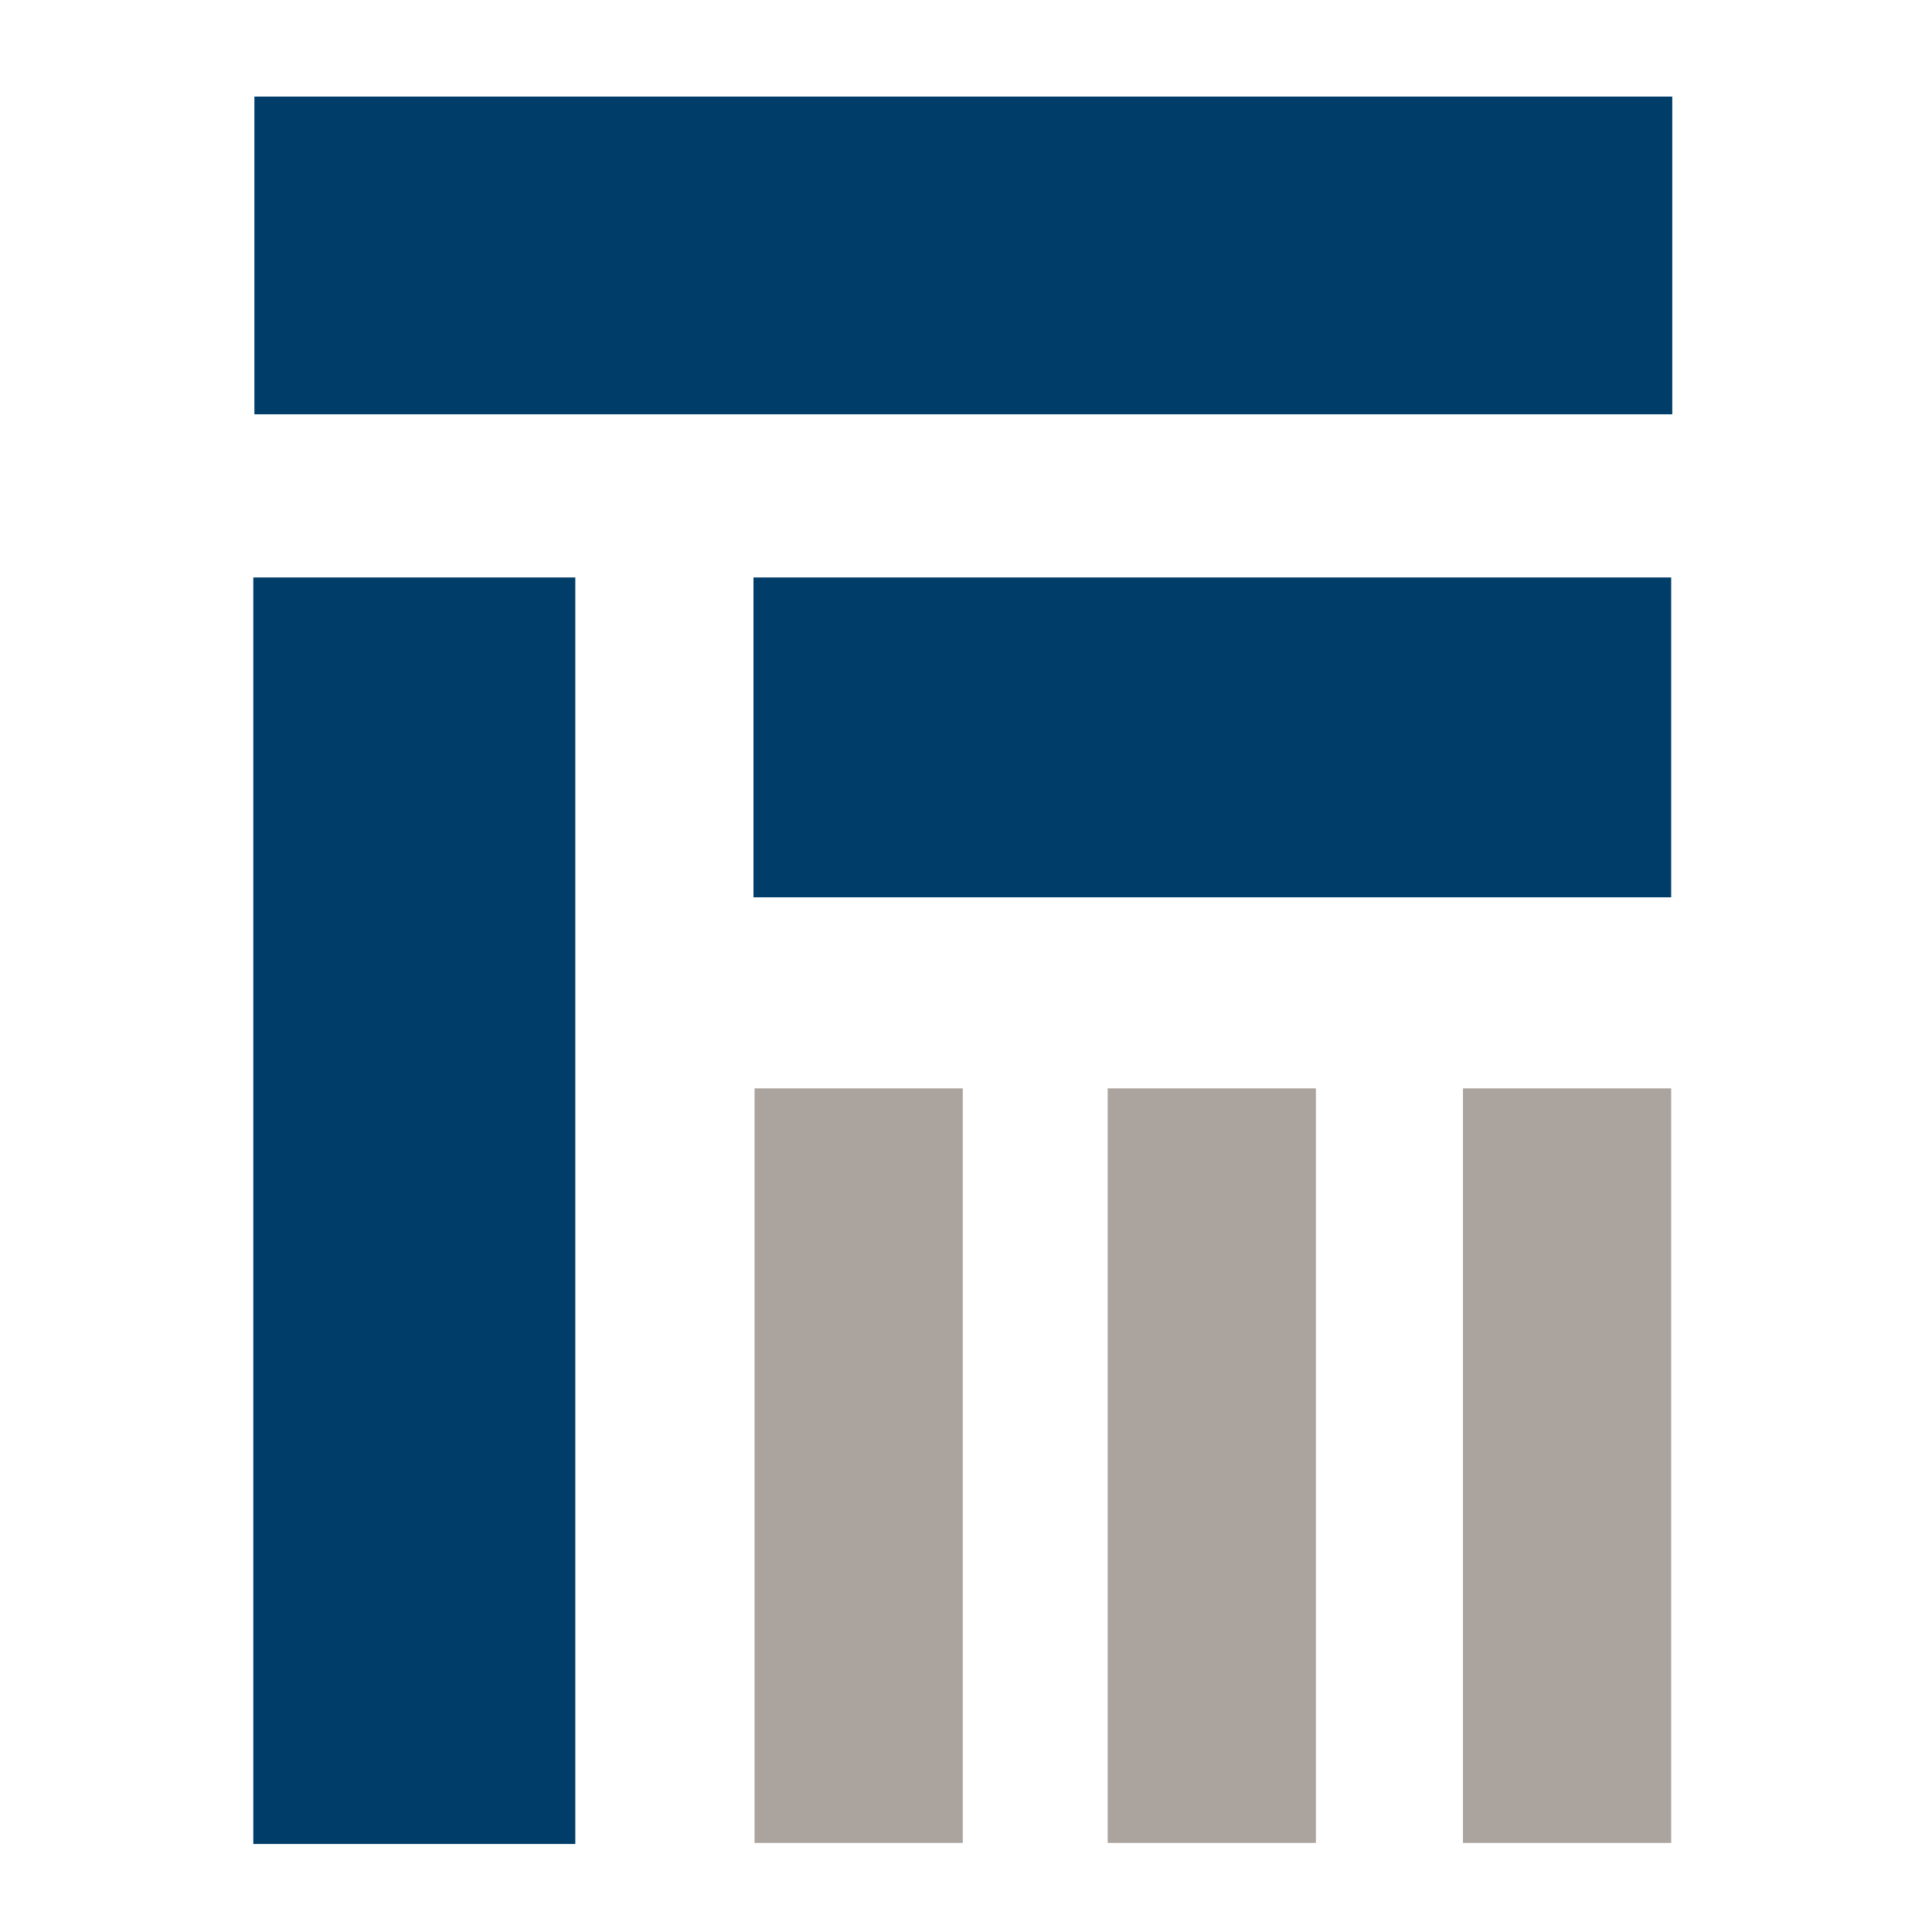
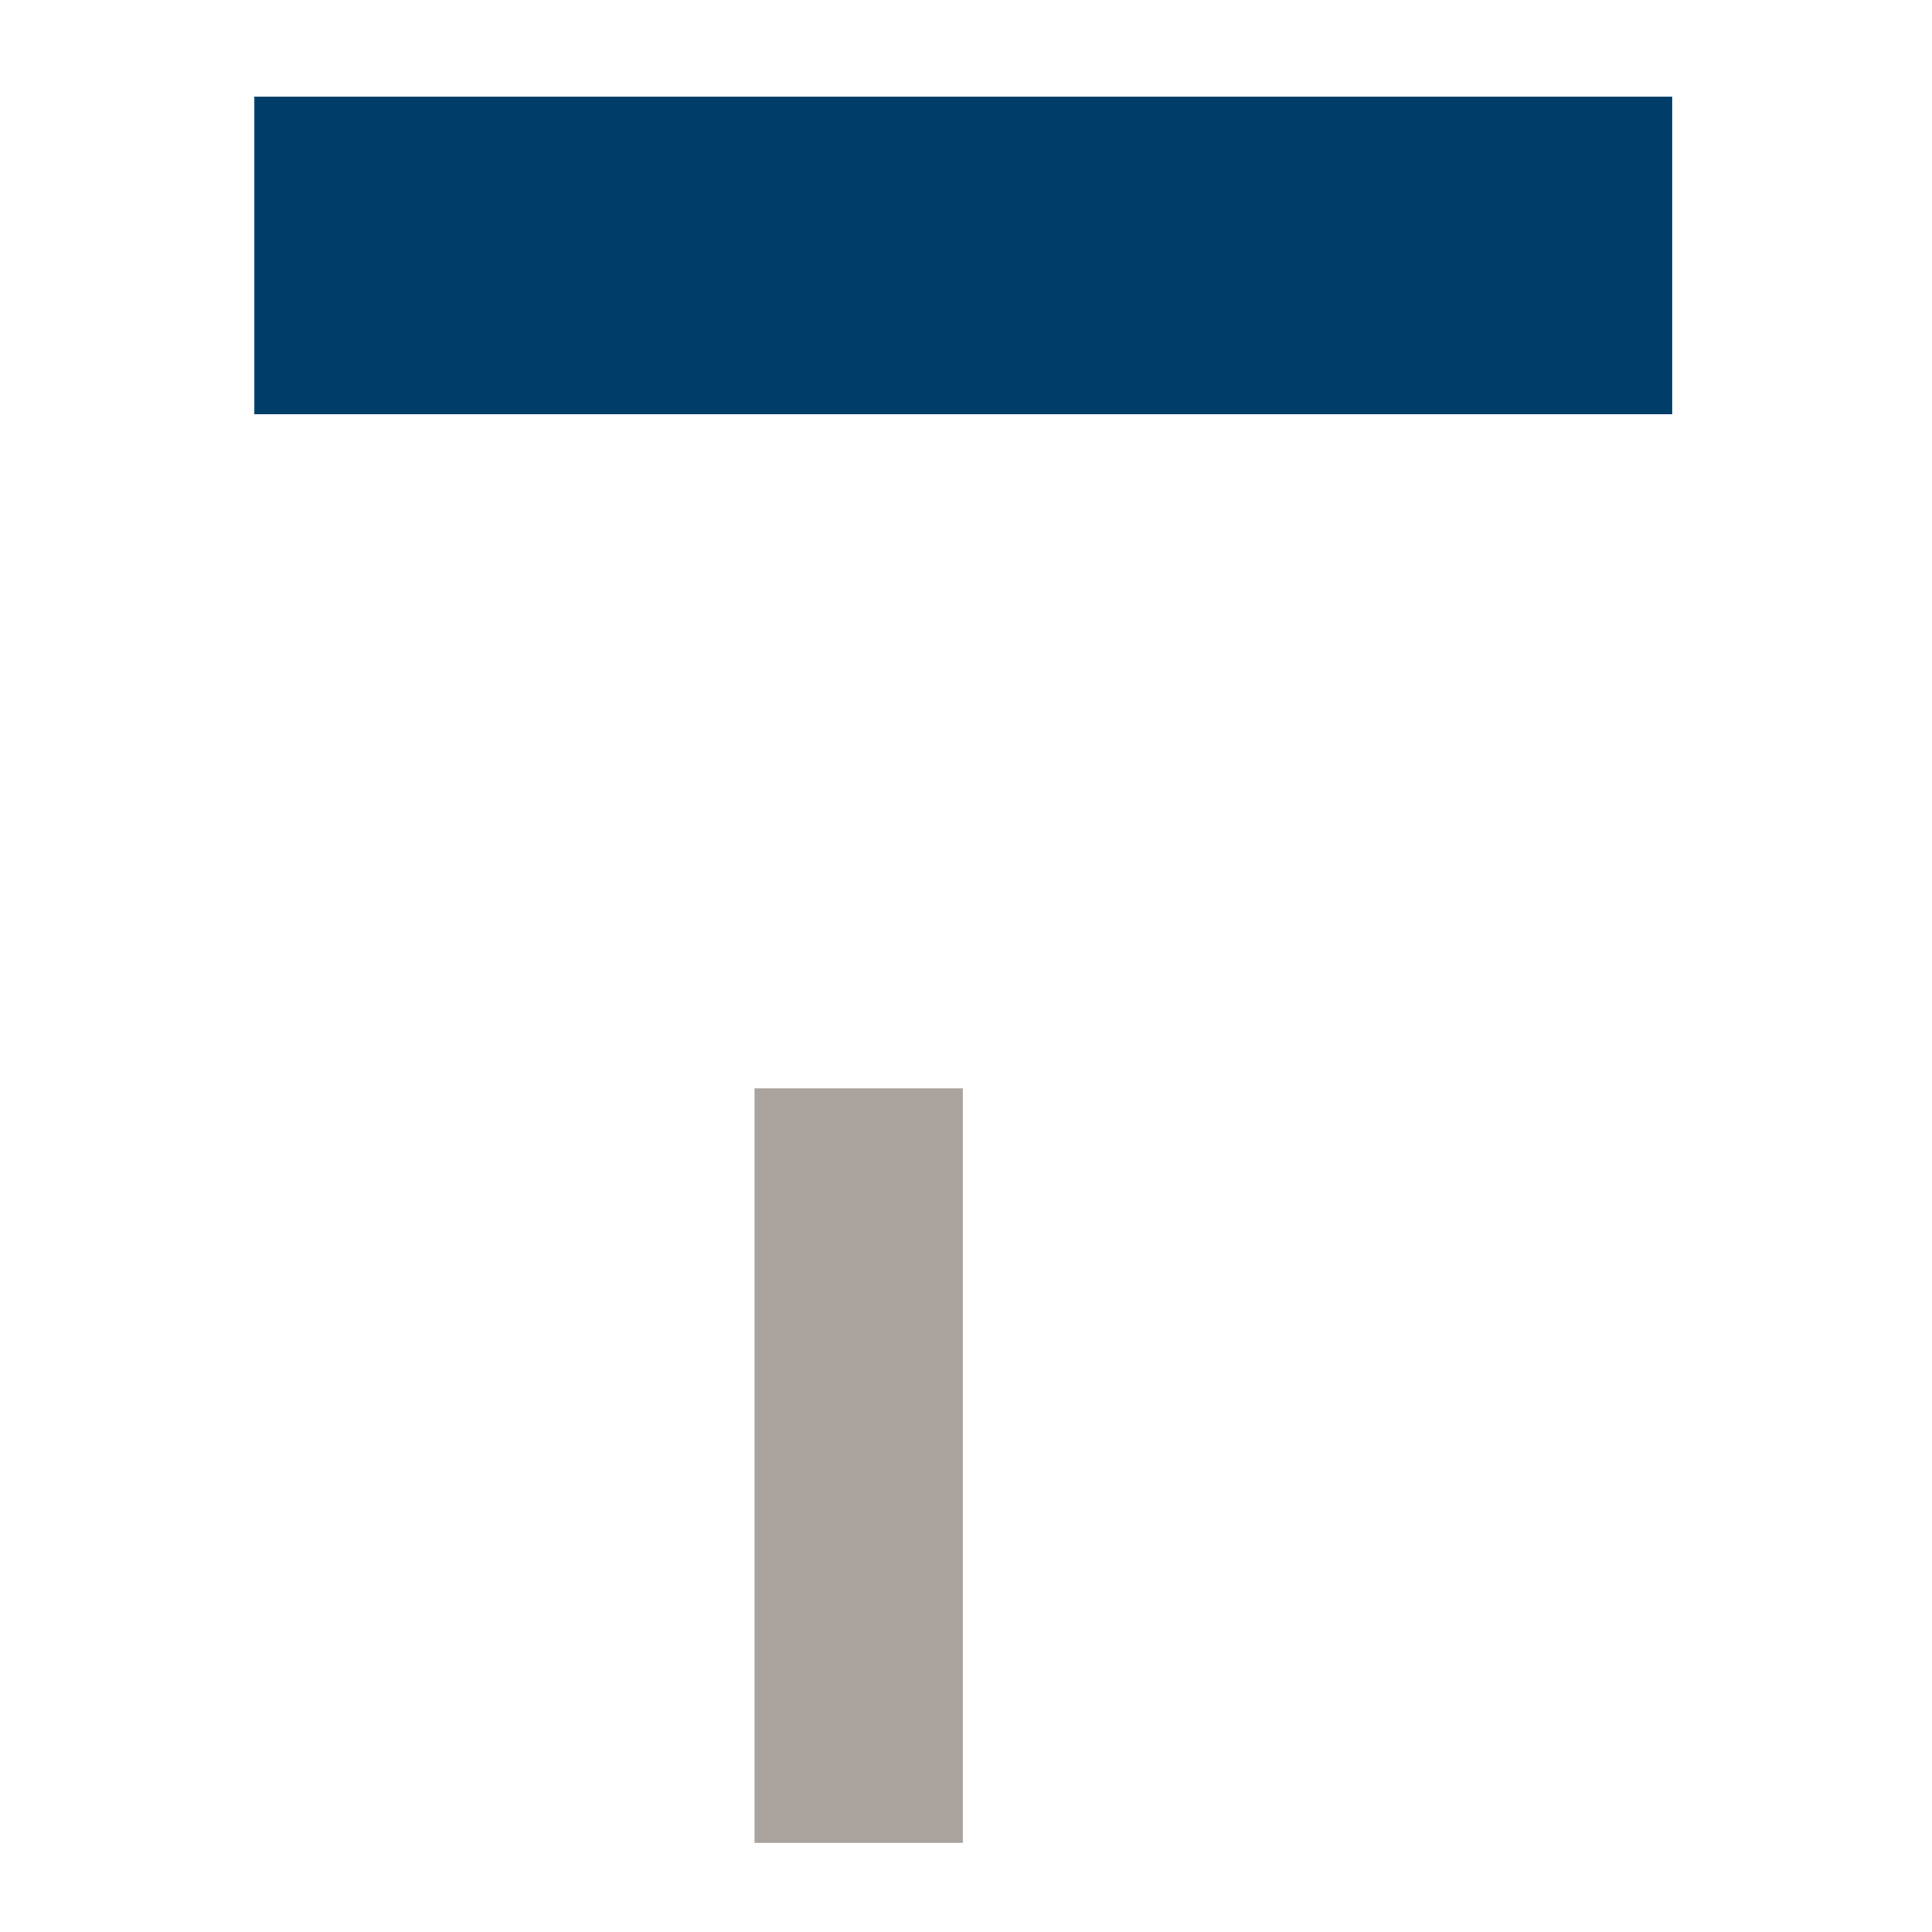
<svg xmlns="http://www.w3.org/2000/svg" version="1.2" baseProfile="tiny-ps" viewBox="0 0 180 180" xml:space="preserve">
  <title>FineMark National Bank and Trust</title>
  <g>
    <rect x="70.3" y="101.4" class="st0" width="19.4" height="70.3" fill="#ABA49E" />
-     <rect x="23.6" y="53.8" class="st1" width="30" height="118" fill="#003E69" />
-     <rect x="136.3" y="101.4" class="st0" width="19.4" height="70.3" fill="#ABA49E" />
-     <rect x="103.2" y="101.4" class="st0" width="19.4" height="70.3" fill="#ABA49E" />
    <rect x="23.7" y="9" class="st1" width="132.1" height="29.6" fill="#003E69" />
-     <rect x="70.2" y="53.8" class="st1" width="85.5" height="29.8" fill="#003E69" />
  </g>
</svg>